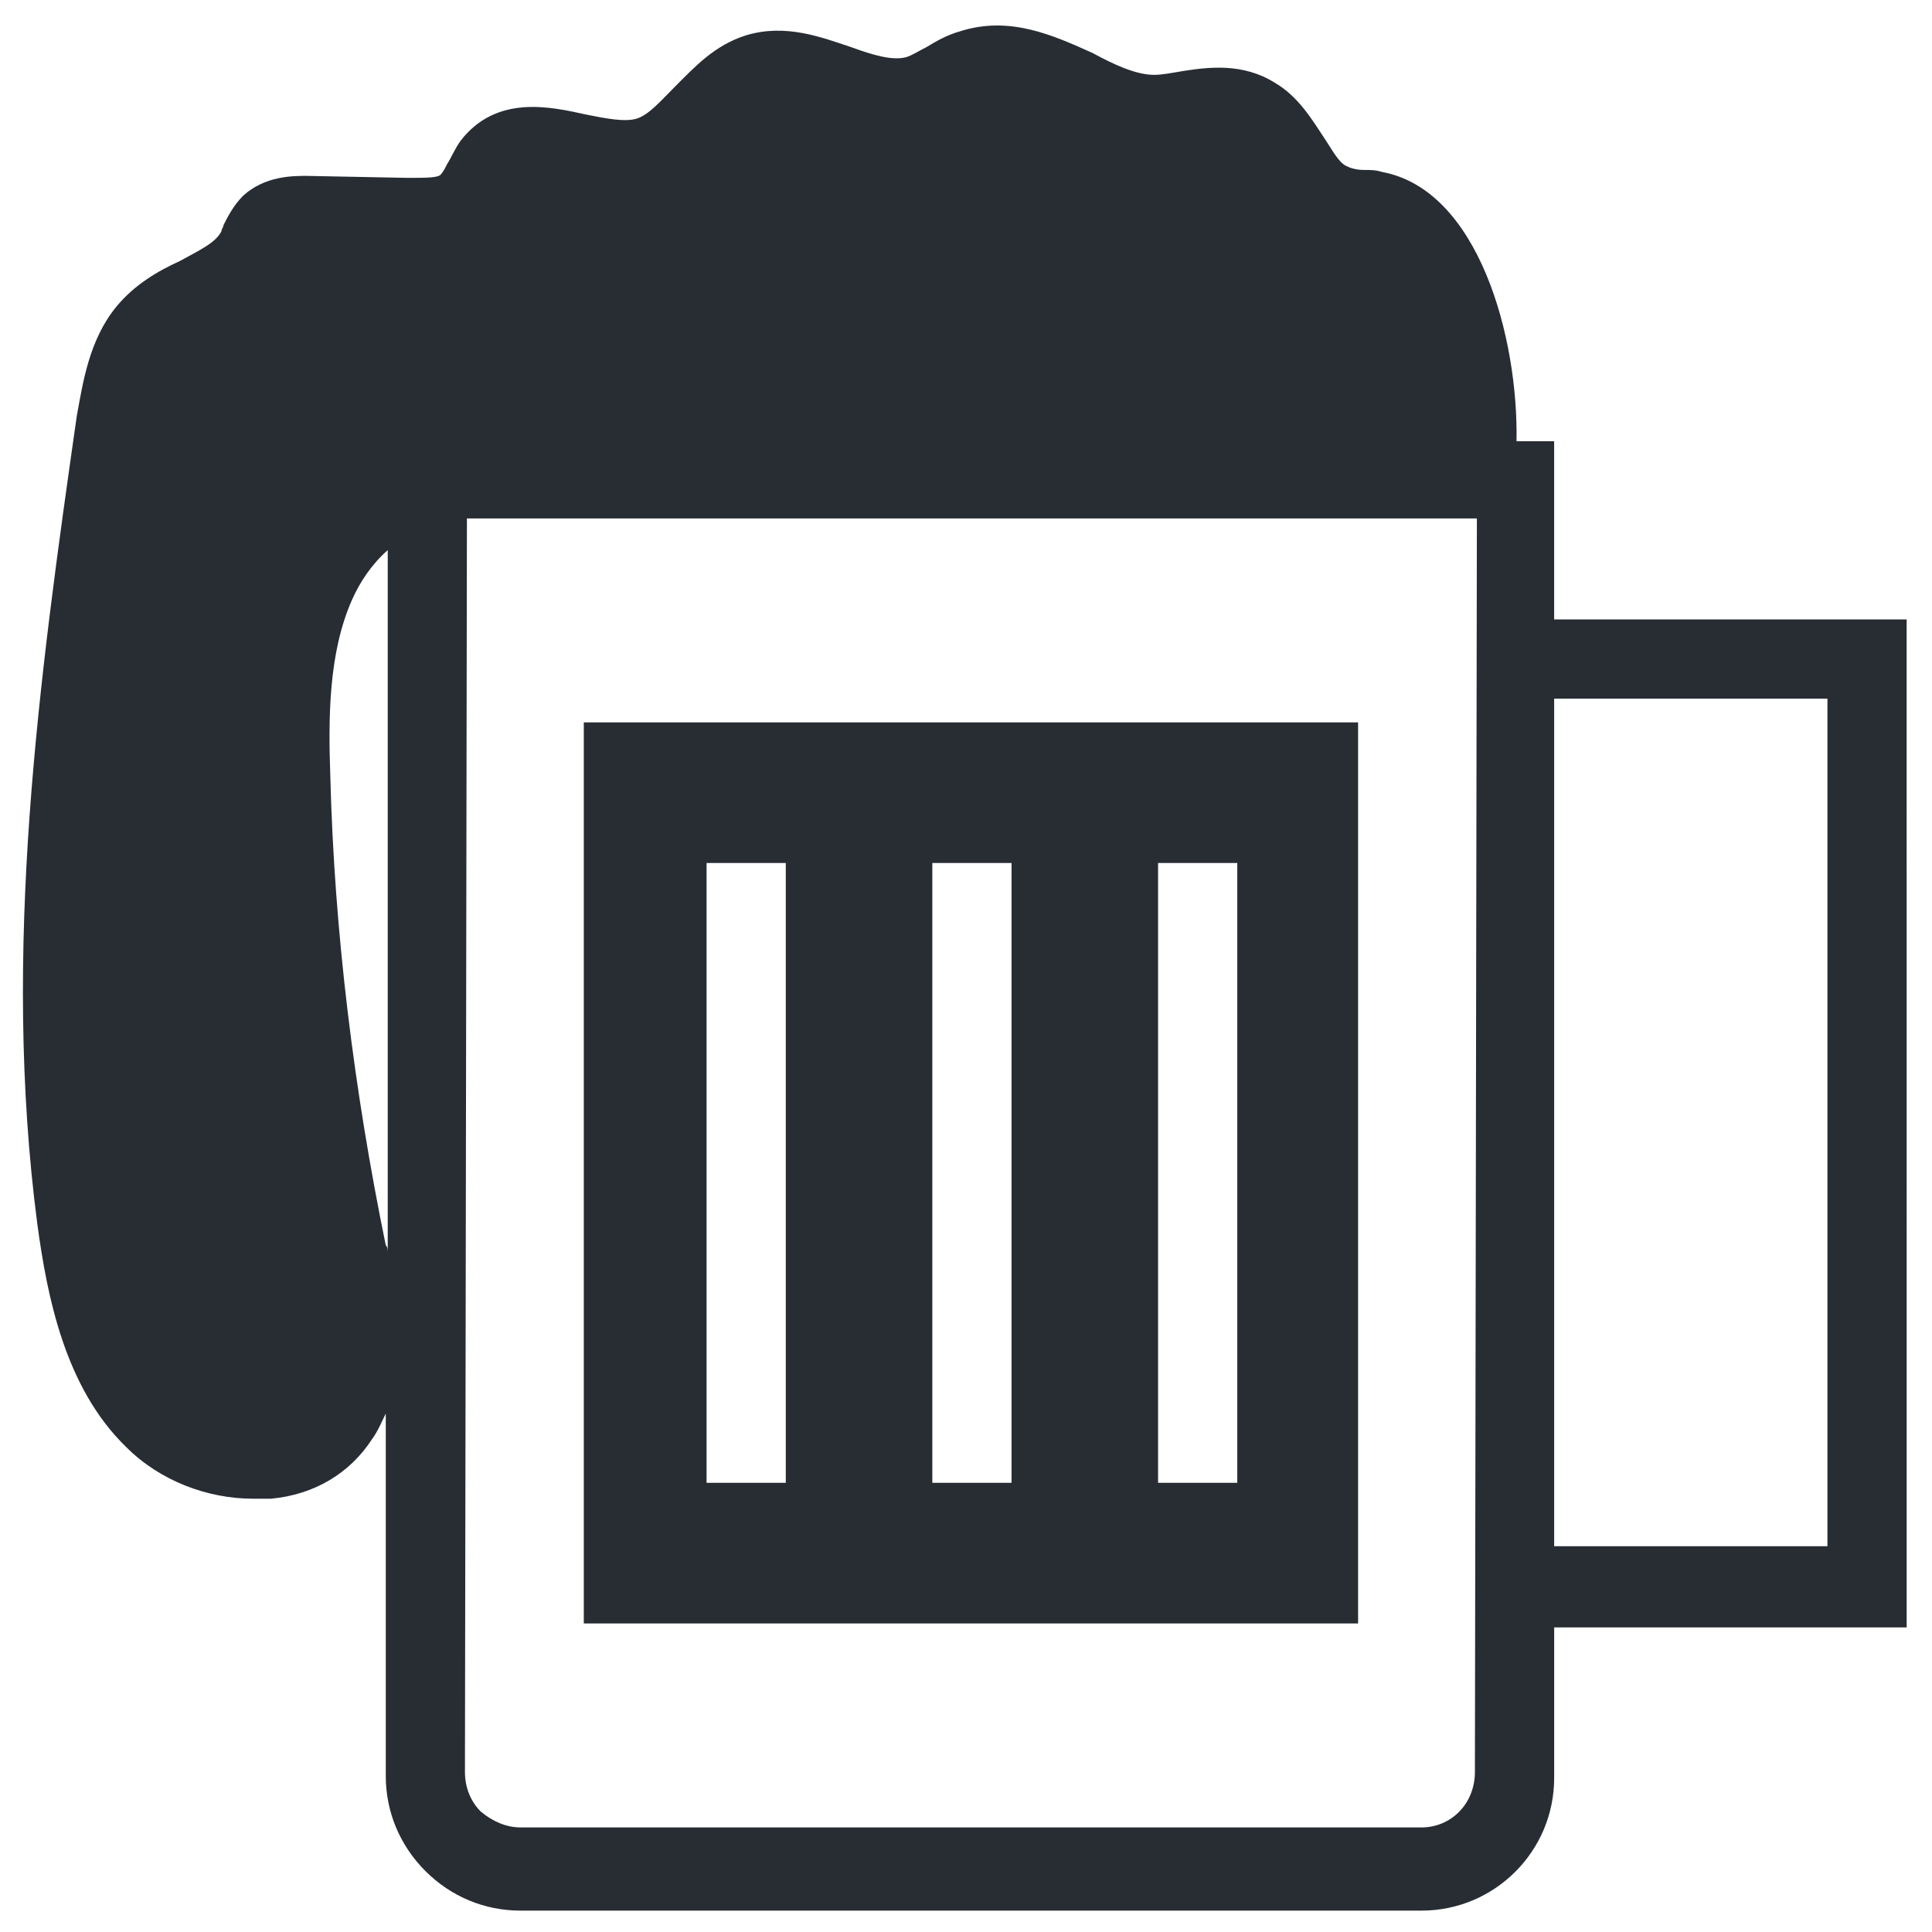
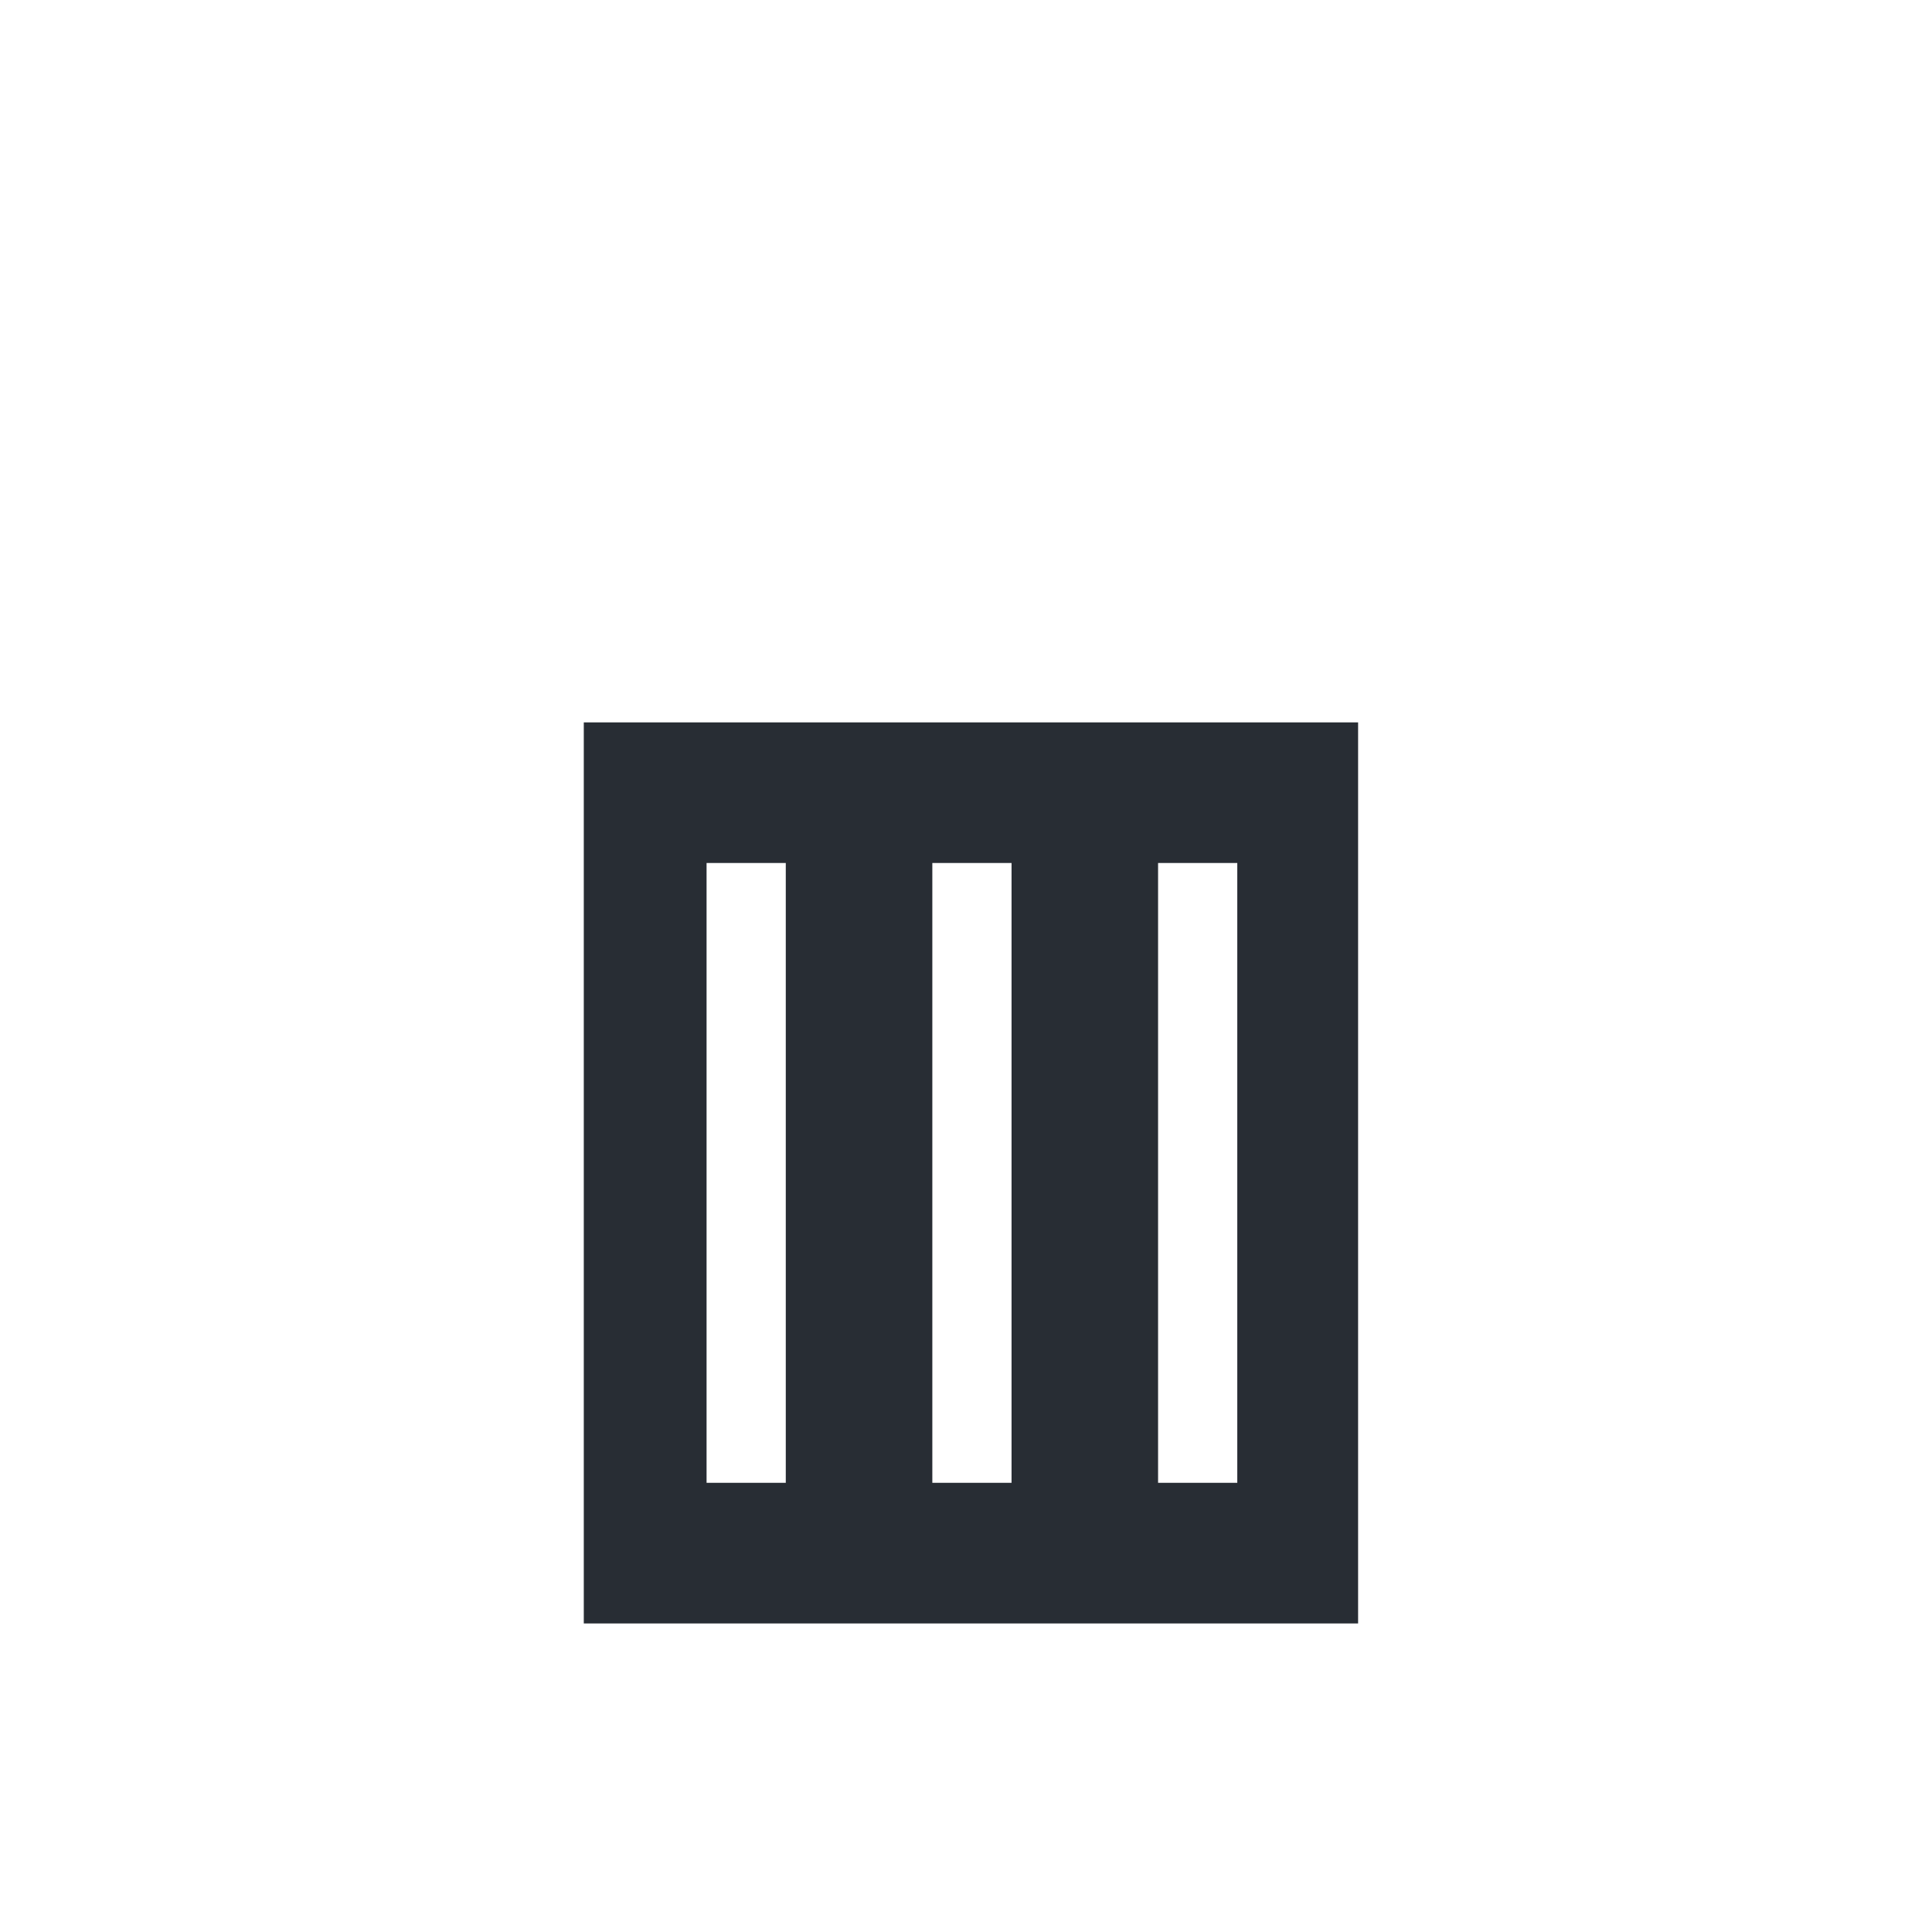
<svg xmlns="http://www.w3.org/2000/svg" width="800px" height="800px" version="1.1" viewBox="144 144 512 512">
  <g fill="#282d34">
-     <path d="m649.28 308.16h-93.414v-47.23h-9.973c0.523-27.289-9.973-66.648-35.688-71.371-1.574-0.523-3.148-0.523-4.723-0.523-2.098 0-3.672-0.523-4.723-1.051-2.098-1.051-3.672-4.199-5.773-7.348-3.148-4.723-6.824-11.02-13.121-14.695-8.391-5.254-17.312-4.203-24.137-3.152-3.148 0.523-5.773 1.047-7.871 1.047-4.723 0-10.496-2.625-16.27-5.773-10.496-4.723-22.043-9.969-35.16-5.769-3.672 1.051-6.297 2.625-8.922 4.199-2.098 1.051-3.672 2.098-5.246 2.625-3.672 1.051-8.922-0.523-14.695-2.625-7.871-2.625-17.32-6.297-27.816-3.148-8.398 2.625-13.645 8.398-18.895 13.645-3.672 3.672-6.824 7.348-9.973 8.398-3.148 1.051-8.398 0-13.645-1.051-9.445-2.098-23.617-5.246-33.062 6.824-1.574 2.098-2.625 4.723-3.672 6.297-0.523 1.051-1.051 2.098-1.574 2.625-0.523 1.051-3.672 1.051-8.922 1.051l-26.766-0.523c-3.672 0-11.02 0-16.793 5.246-2.625 2.625-4.199 5.773-5.246 7.871 0 0.523-0.523 1.051-0.523 1.574-1.574 3.148-6.297 5.246-11.02 7.871-5.773 2.625-12.07 6.297-16.793 12.07-7.348 8.922-8.922 20.469-10.496 28.863-9.973 69.797-19.941 141.7-10.496 214.12 2.625 19.418 7.348 43.559 23.617 59.301 8.922 8.922 21.516 13.645 33.586 13.645h4.723c11.547-1.051 20.992-6.824 26.766-15.742 1.574-2.098 2.625-4.723 3.672-6.824v96.039c0 9.445 3.672 18.367 10.496 25.191s15.742 10.496 25.191 10.496h238.79c19.418 0 35.16-15.742 35.16-35.16v-39.887h93.414zm-403.05 165.84c-8.398-40.934-13.645-82.918-14.695-124.38-0.523-15.219-0.523-32.539 5.773-46.707 2.098-4.723 5.246-9.445 9.445-13.121v186.83c0.004-1.57 0.004-2.098-0.523-2.621zm274.47 154.29v10.496-10.496h-238.79c-3.672 0-7.348-1.574-10.496-4.199-2.625-2.625-4.199-6.297-4.199-10.496l0.523-332.2h267.65l-0.523 332.2c0 8.395-6.297 14.695-14.168 14.695zm107.59-74.523h-72.422v-224.61h72.422z" />
    <path d="m298.71 574.23h205.2v-238.79h-205.2zm152.19-201.53h20.992v164.26h-20.992zm-59.824 0h20.992v164.26h-20.992zm-59.828 0h20.992v164.26h-20.992z" />
  </g>
</svg>